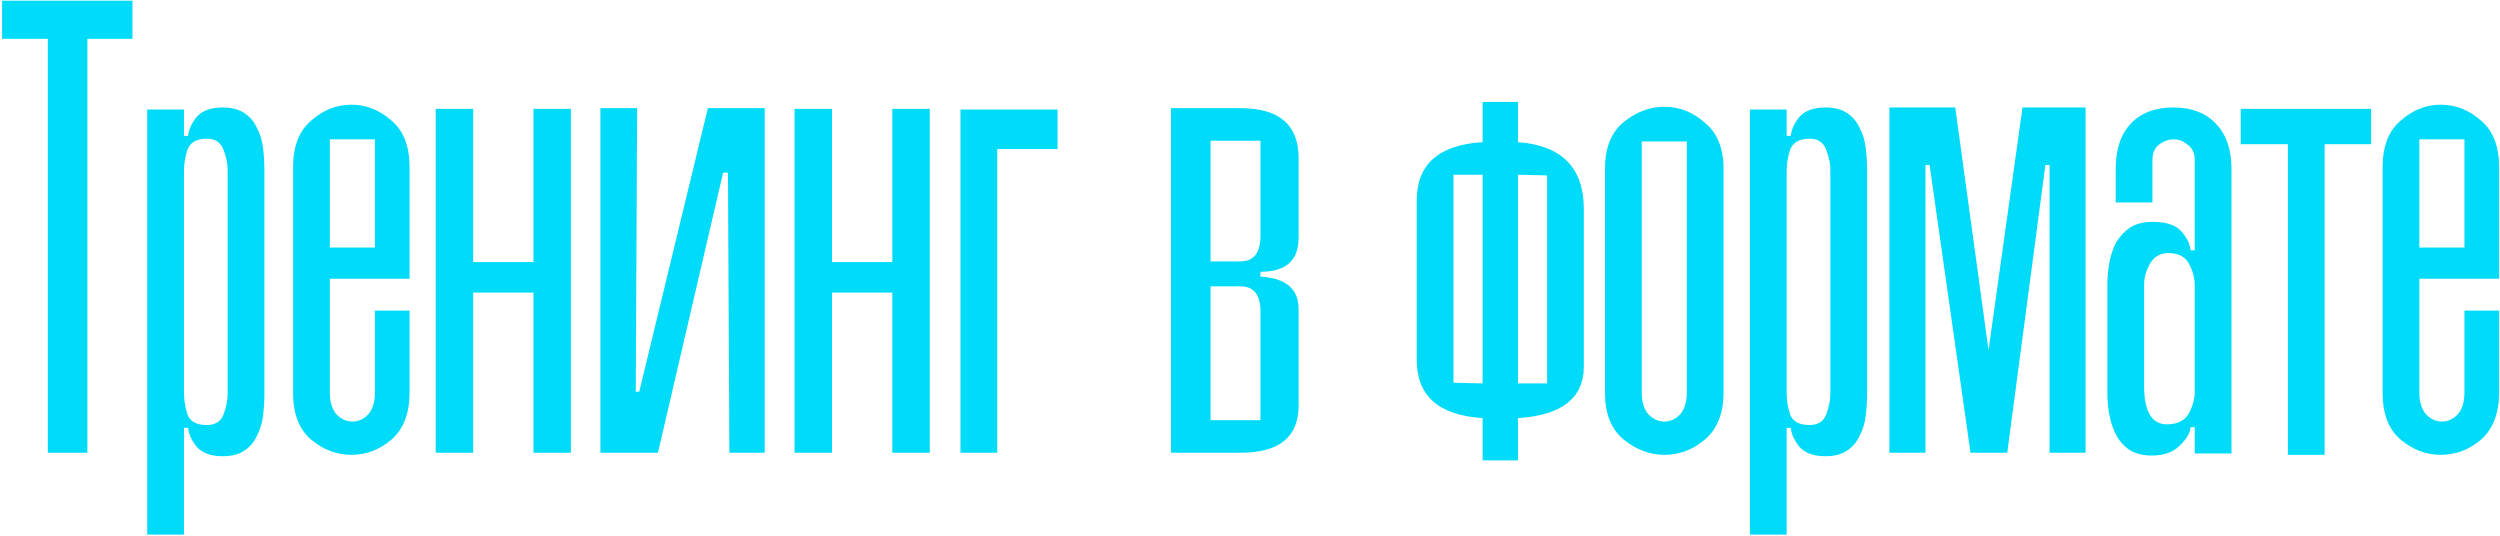
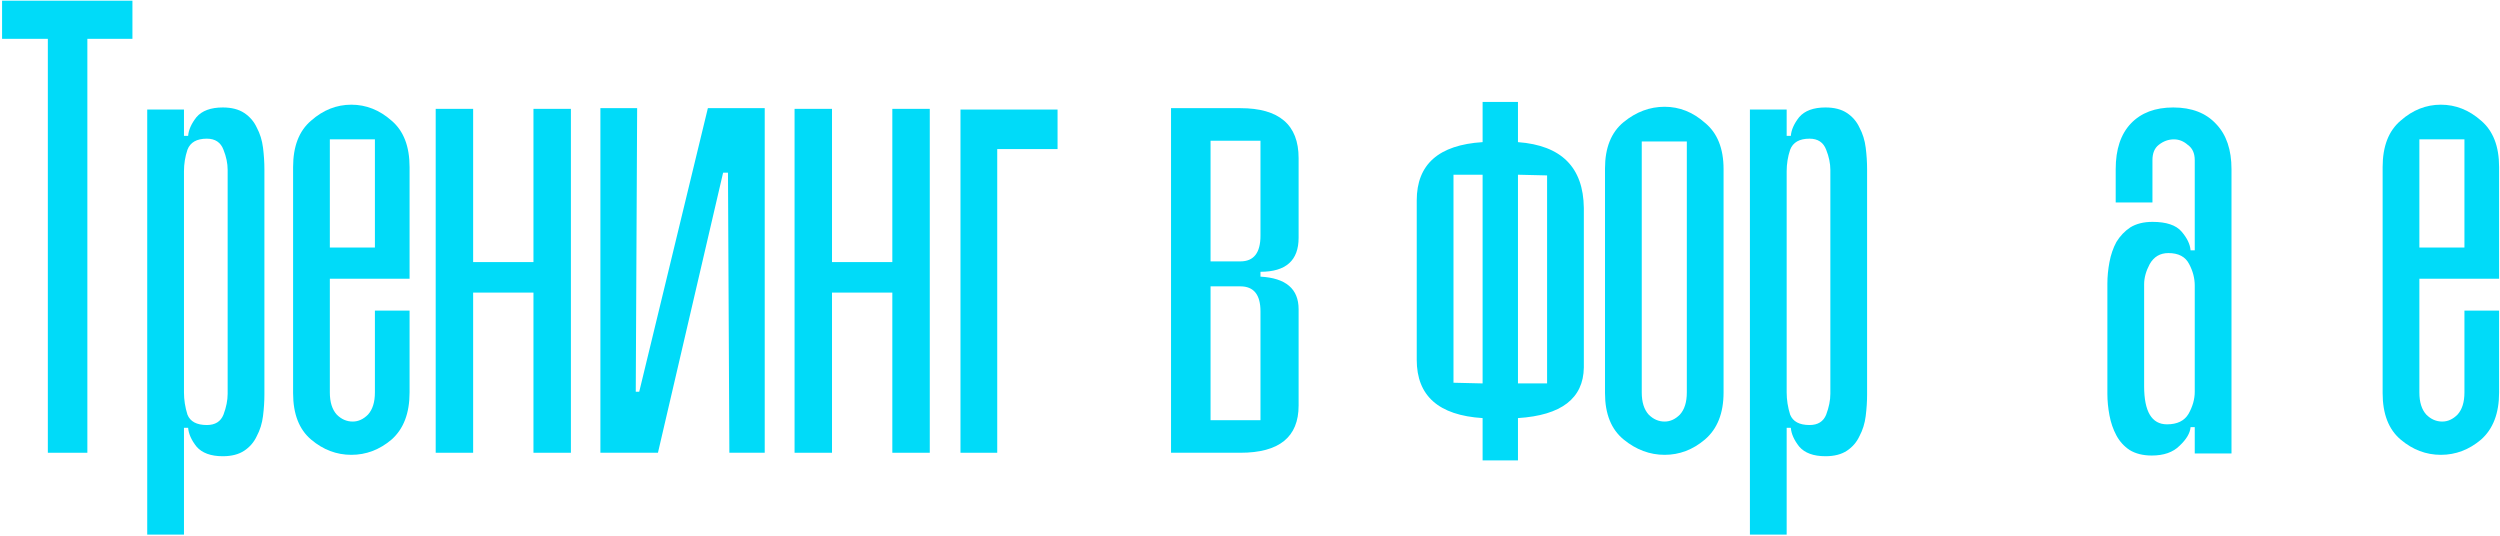
<svg xmlns="http://www.w3.org/2000/svg" width="1143" height="245" viewBox="0 0 1143 245" fill="none">
  <path d="M1089.34 76.395C1089.34 66.885 1092.08 59.806 1097.58 55.156C1103.07 50.296 1109.2 47.865 1115.96 47.865C1122.73 47.865 1128.86 50.296 1134.35 55.156C1139.84 59.806 1142.59 66.885 1142.59 76.395V127.432H1106.14V179.42C1106.14 183.858 1107.19 187.24 1109.31 189.564C1111.42 191.678 1113.85 192.734 1116.6 192.734C1119.13 192.734 1121.46 191.678 1123.57 189.564C1125.69 187.24 1126.74 183.858 1126.74 179.42V142.014H1142.59V179.42C1142.59 188.93 1139.84 196.116 1134.35 200.976C1128.86 205.626 1122.73 207.95 1115.96 207.95C1109.2 207.95 1103.07 205.626 1097.58 200.976C1092.08 196.327 1089.34 189.247 1089.34 179.737V76.395ZM1106.14 113.167H1126.74V63.715H1106.14V113.167Z" fill="#00DBF9" />
-   <path d="M1062.82 207.951H1046.02V65.935H1024.46V49.768H1084.06V65.935H1062.82V207.951Z" fill="#00DBF9" />
  <path d="M1003.44 207.318V195.272H1001.53C1001.32 198.019 999.632 200.872 996.462 203.831C993.504 206.789 989.277 208.269 983.782 208.269C979.767 208.269 976.386 207.423 973.638 205.733C971.102 204.042 969.095 201.823 967.615 199.076C966.136 196.328 965.079 193.264 964.445 189.883C963.811 186.501 963.494 183.226 963.494 180.056V129.653C963.494 126.483 963.811 123.207 964.445 119.826C965.079 116.444 966.136 113.38 967.615 110.633C969.306 107.885 971.419 105.666 973.955 103.976C976.703 102.285 980.084 101.44 984.099 101.44C990.439 101.44 994.877 102.919 997.413 105.878C999.949 108.836 1001.32 111.689 1001.53 114.437H1003.44V73.227C1003.44 70.057 1002.38 67.732 1000.27 66.253C998.364 64.562 996.251 63.717 993.926 63.717C991.39 63.717 989.066 64.562 986.952 66.253C985.05 67.732 984.099 70.057 984.099 73.227V92.564H967.298V77.348C967.298 68.26 969.623 61.286 974.272 56.426C978.922 51.565 985.367 49.135 993.609 49.135C1002.06 49.135 1008.61 51.671 1013.26 56.743C1017.91 61.603 1020.24 68.472 1020.24 77.348V207.318H1003.44ZM990.756 194.004C995.406 194.004 998.681 192.419 1000.58 189.249C1002.49 185.867 1003.44 182.486 1003.44 179.105V130.604C1003.44 127.222 1002.59 123.947 1000.9 120.777C999.21 117.395 996.04 115.705 991.39 115.705C987.586 115.705 984.733 117.395 982.831 120.777C981.141 123.947 980.295 127.011 980.295 129.97V176.569C980.295 188.192 983.782 194.004 990.756 194.004Z" fill="#00DBF9" />
-   <path d="M880.311 207.001H863.827V49.135H893.942L909.158 160.085L924.691 49.135H953.538V207.001H937.054V75.446H935.152L917.717 207.001H900.916L882.213 75.446H880.311V207.001Z" fill="#00DBF9" />
  <path d="M800.063 244.407V50.086H816.865V62.132H818.766C818.978 59.384 820.246 56.531 822.57 53.573C825.106 50.614 829.122 49.135 834.616 49.135C838.632 49.135 841.907 49.98 844.443 51.671C846.979 53.361 848.881 55.58 850.149 58.328C851.629 61.075 852.58 64.139 853.003 67.521C853.425 70.902 853.636 74.178 853.636 77.348V180.373C853.636 183.543 853.425 186.818 853.003 190.2C852.58 193.581 851.629 196.645 850.149 199.393C848.881 202.14 846.979 204.359 844.443 206.05C841.907 207.74 838.632 208.586 834.616 208.586C829.122 208.586 825.106 207.106 822.57 204.148C820.246 201.189 818.978 198.336 818.766 195.589H816.865V244.407H800.063ZM827.326 194.321C831.13 194.321 833.665 192.736 834.933 189.566C836.201 186.184 836.836 183.014 836.836 180.056V77.665C836.836 74.706 836.201 71.642 834.933 68.472C833.665 65.09 831.13 63.4 827.326 63.4C822.676 63.4 819.717 65.09 818.449 68.472C817.393 71.642 816.865 74.917 816.865 78.299V179.422C816.865 182.803 817.393 186.184 818.449 189.566C819.717 192.736 822.676 194.321 827.326 194.321Z" fill="#00DBF9" />
  <path d="M733.808 179.737V77.029C733.808 67.519 736.661 60.44 742.367 55.79C748.073 51.141 754.307 48.816 761.07 48.816C767.833 48.816 773.961 51.247 779.456 56.107C785.162 60.757 788.015 67.836 788.015 77.346V179.42C788.015 188.93 785.162 196.116 779.456 200.976C773.961 205.626 767.833 207.95 761.07 207.95C754.307 207.95 748.073 205.626 742.367 200.976C736.661 196.327 733.808 189.247 733.808 179.737ZM750.609 64.666V179.42C750.609 183.858 751.666 187.24 753.779 189.564C755.892 191.678 758.323 192.734 761.07 192.734C763.606 192.734 765.931 191.678 768.044 189.564C770.157 187.24 771.214 183.858 771.214 179.42V64.666H750.609Z" fill="#00DBF9" />
  <path d="M694.014 210.487H677.847V191.15C657.771 189.882 647.732 181.006 647.732 164.522V91.612C647.732 75.128 657.771 66.252 677.847 64.984V46.598H694.014V64.984C713.88 66.463 723.918 76.501 724.129 95.099V168.009C723.918 182.168 713.88 189.882 694.014 191.15V210.487ZM664.533 174.983L677.847 175.3V79.883H664.533V174.983ZM707.328 175.3V80.2L694.014 79.883V175.3H707.328Z" fill="#00DBF9" />
  <path d="M593.724 185.444C593.724 199.815 584.848 207 567.096 207H535.396V49.451H567.096C584.848 49.451 593.724 57.059 593.724 72.275V108.73C593.724 119.086 587.912 124.263 576.289 124.263V126.482C587.912 127.116 593.724 132.083 593.724 141.381V185.444ZM567.096 119.508C573.224 119.508 576.289 115.599 576.289 107.779V64.35H553.465V119.508H567.096ZM576.289 192.101V142.332C576.289 134.724 573.224 130.92 567.096 130.92H553.465V192.101H576.289Z" fill="#00DBF9" />
  <path d="M455.935 207.001H439.134V50.086H483.514V68.155H455.935V207.001Z" fill="#00DBF9" />
  <path d="M380.393 207H363.275V49.768H380.393V119.825H407.972V49.768H425.09V207H407.972V133.773H380.393V207Z" fill="#00DBF9" />
  <path d="M332.83 78.932H330.611L300.813 207H274.502V49.451H291.303L290.669 179.104H292.254L323.637 49.451H349.631V207H333.464L332.83 78.932Z" fill="#00DBF9" />
  <path d="M216.32 207H199.202V49.768H216.32V119.825H243.899V49.768H261.017V207H243.899V133.773H216.32V207Z" fill="#00DBF9" />
  <path d="M134.002 76.395C134.002 66.885 136.749 59.806 142.244 55.156C147.739 50.296 153.867 47.865 160.63 47.865C167.393 47.865 173.521 50.296 179.016 55.156C184.511 59.806 187.258 66.885 187.258 76.395V127.432H150.803V179.42C150.803 183.858 151.86 187.24 153.973 189.564C156.086 191.678 158.517 192.734 161.264 192.734C163.8 192.734 166.125 191.678 168.238 189.564C170.351 187.24 171.408 183.858 171.408 179.42V142.014H187.258V179.42C187.258 188.93 184.511 196.116 179.016 200.976C173.521 205.626 167.393 207.95 160.63 207.95C153.867 207.95 147.739 205.626 142.244 200.976C136.749 196.327 134.002 189.247 134.002 179.737V76.395ZM150.803 113.167H171.408V63.715H150.803V113.167Z" fill="#00DBF9" />
  <path d="M67.311 244.407V50.086H84.112V62.132H86.013C86.225 59.384 87.493 56.531 89.817 53.573C92.353 50.614 96.369 49.135 101.864 49.135C105.879 49.135 109.155 49.98 111.691 51.671C114.227 53.361 116.129 55.58 117.397 58.328C118.876 61.075 119.827 64.139 120.25 67.521C120.672 70.902 120.884 74.178 120.884 77.348V180.373C120.884 183.543 120.672 186.818 120.25 190.2C119.827 193.581 118.876 196.645 117.397 199.393C116.129 202.14 114.227 204.359 111.691 206.05C109.155 207.74 105.879 208.586 101.864 208.586C96.369 208.586 92.353 207.106 89.817 204.148C87.493 201.189 86.225 198.336 86.013 195.589H84.112V244.407H67.311ZM94.573 194.321C98.376 194.321 100.913 192.736 102.181 189.566C103.449 186.184 104.083 183.014 104.083 180.056V77.665C104.083 74.706 103.449 71.642 102.181 68.472C100.913 65.09 98.376 63.4 94.573 63.4C89.923 63.4 86.965 65.09 85.697 68.472C84.64 71.642 84.112 74.917 84.112 78.299V179.422C84.112 182.803 84.64 186.184 85.697 189.566C86.965 192.736 89.923 194.321 94.573 194.321Z" fill="#00DBF9" />
  <path d="M39.942 207H21.873V17.751H0.951V0.316H60.547V17.751H39.942V207Z" fill="#00DBF9" />
</svg>